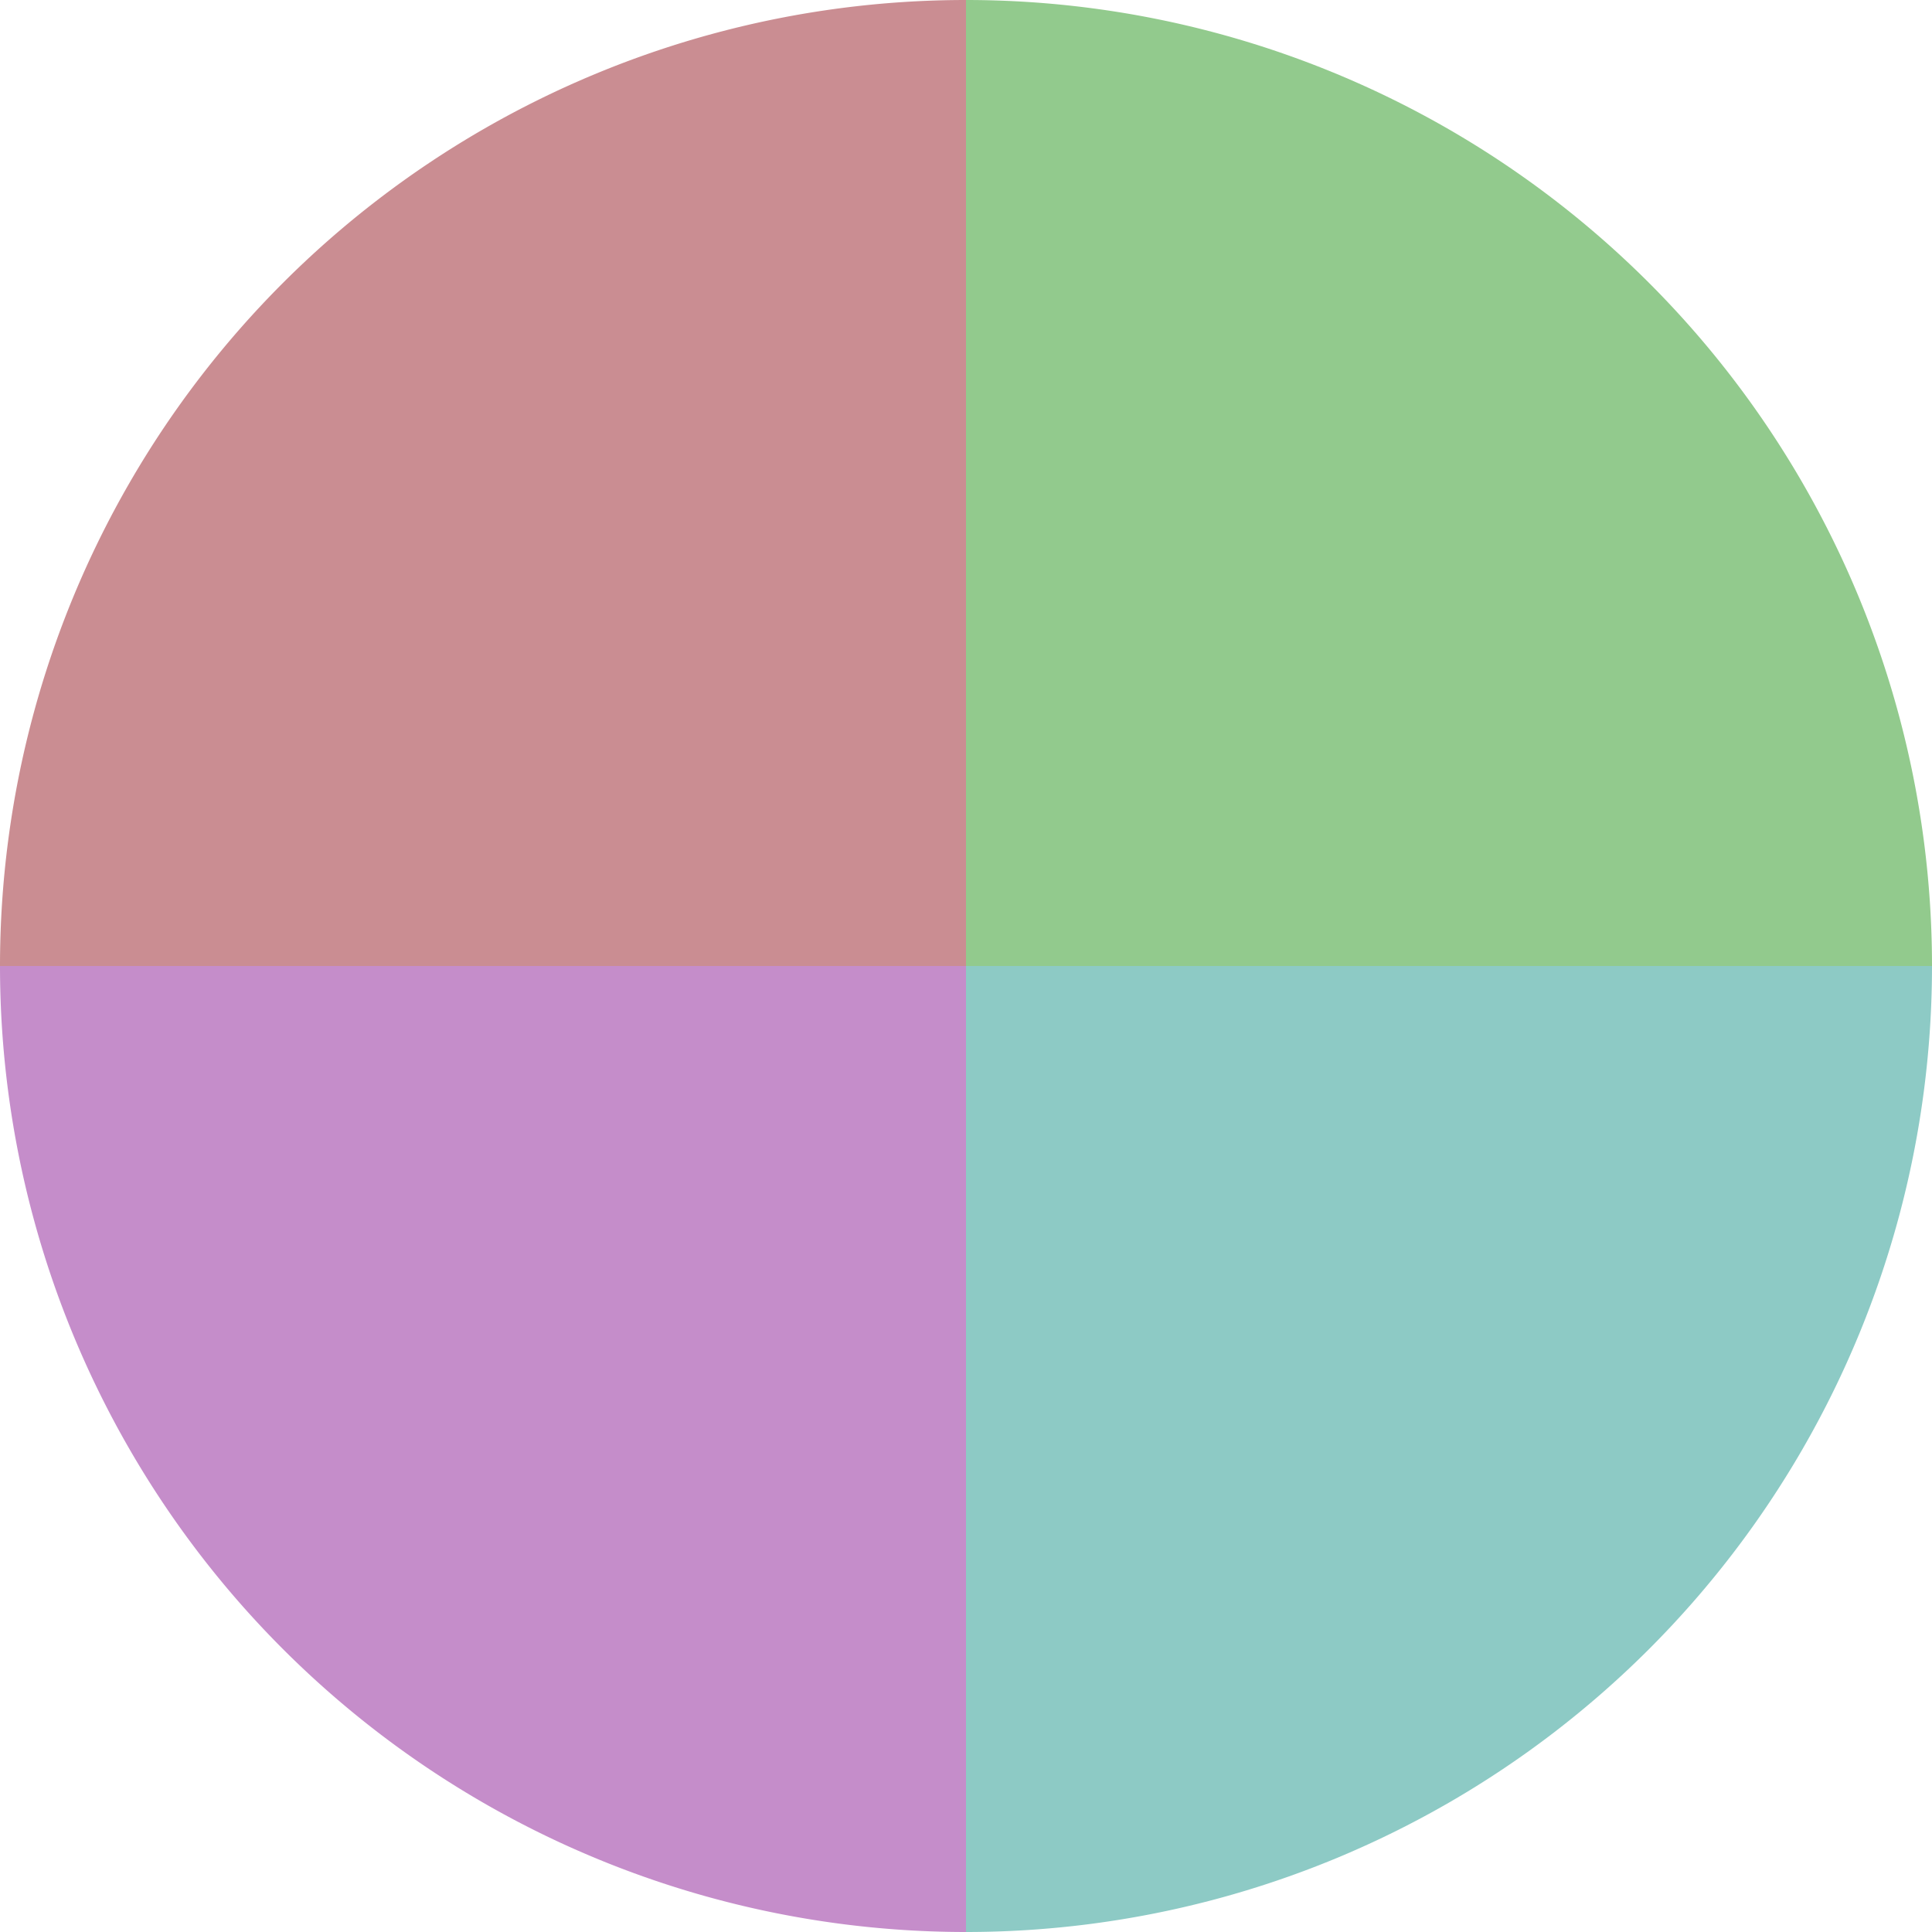
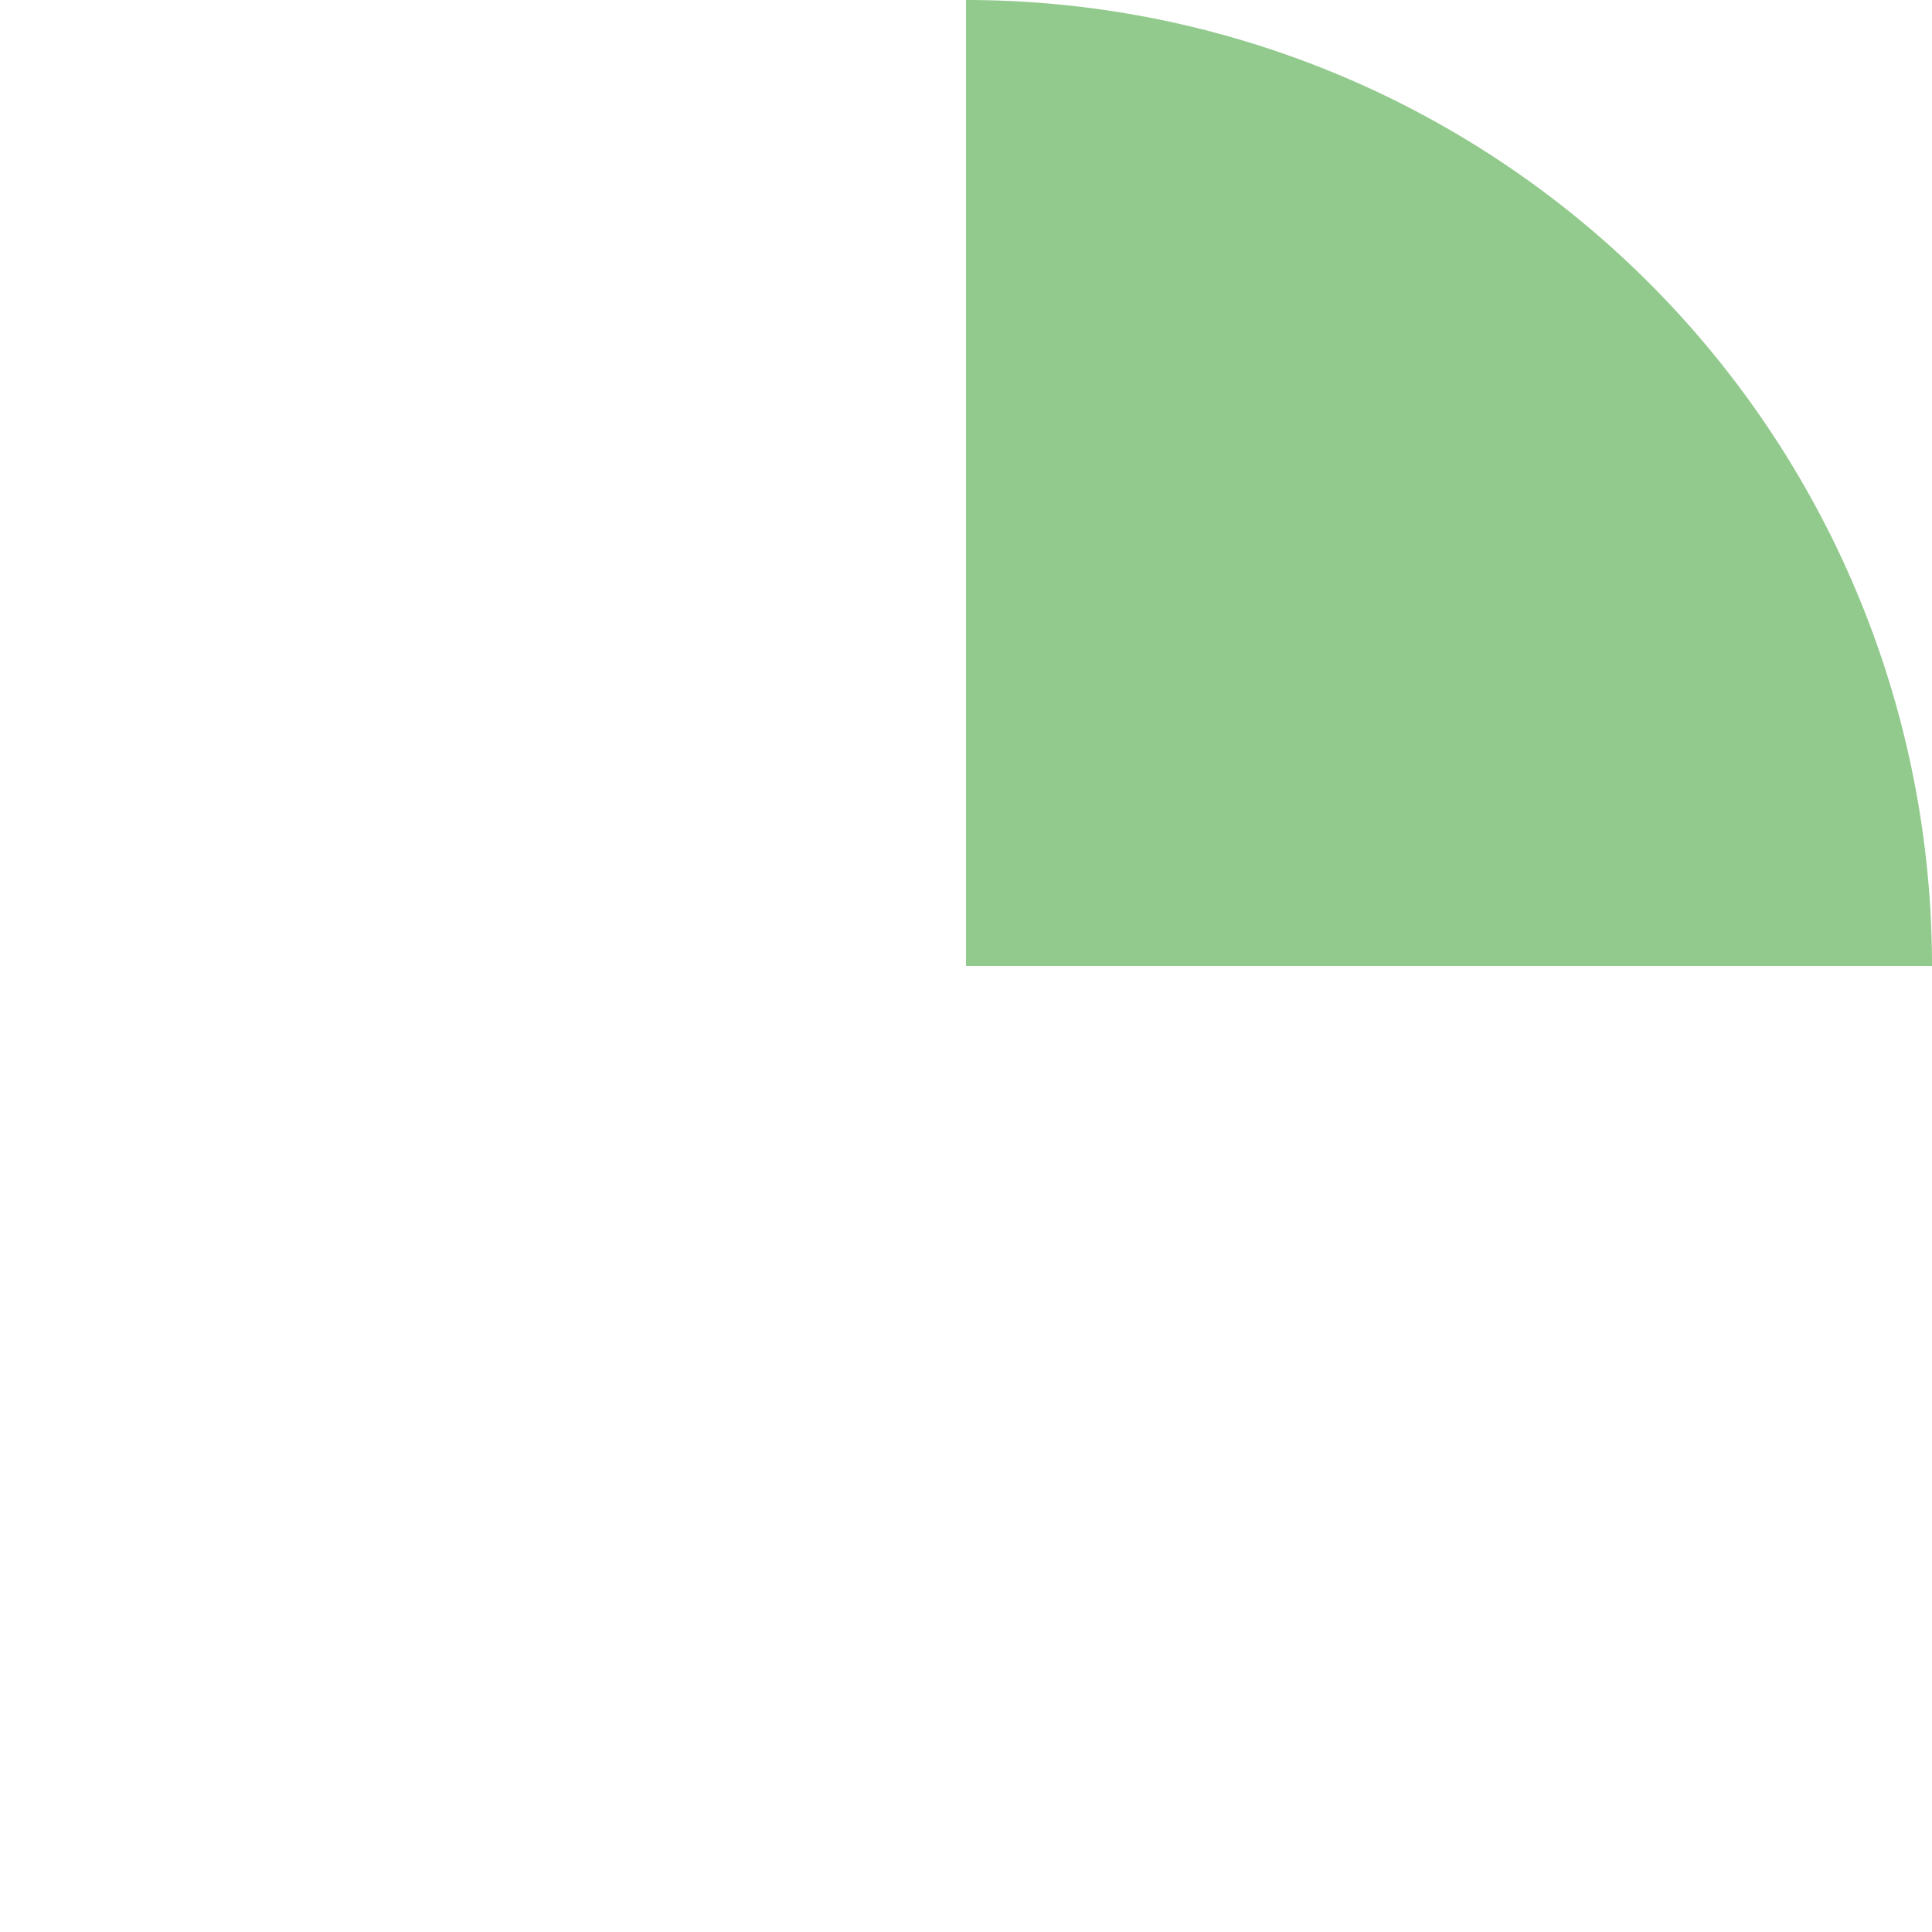
<svg xmlns="http://www.w3.org/2000/svg" width="500" height="500" viewBox="-1 -1 2 2">
  <path d="M 0 -1               A 1,1 0 0,1 1 0             L 0,0              z" fill="#92ca8d" />
-   <path d="M 1 0               A 1,1 0 0,1 0 1             L 0,0              z" fill="#8dcac5" />
-   <path d="M 0 1               A 1,1 0 0,1 -1 0             L 0,0              z" fill="#c58dca" />
-   <path d="M -1 0               A 1,1 0 0,1 -0 -1             L 0,0              z" fill="#ca8d92" />
</svg>